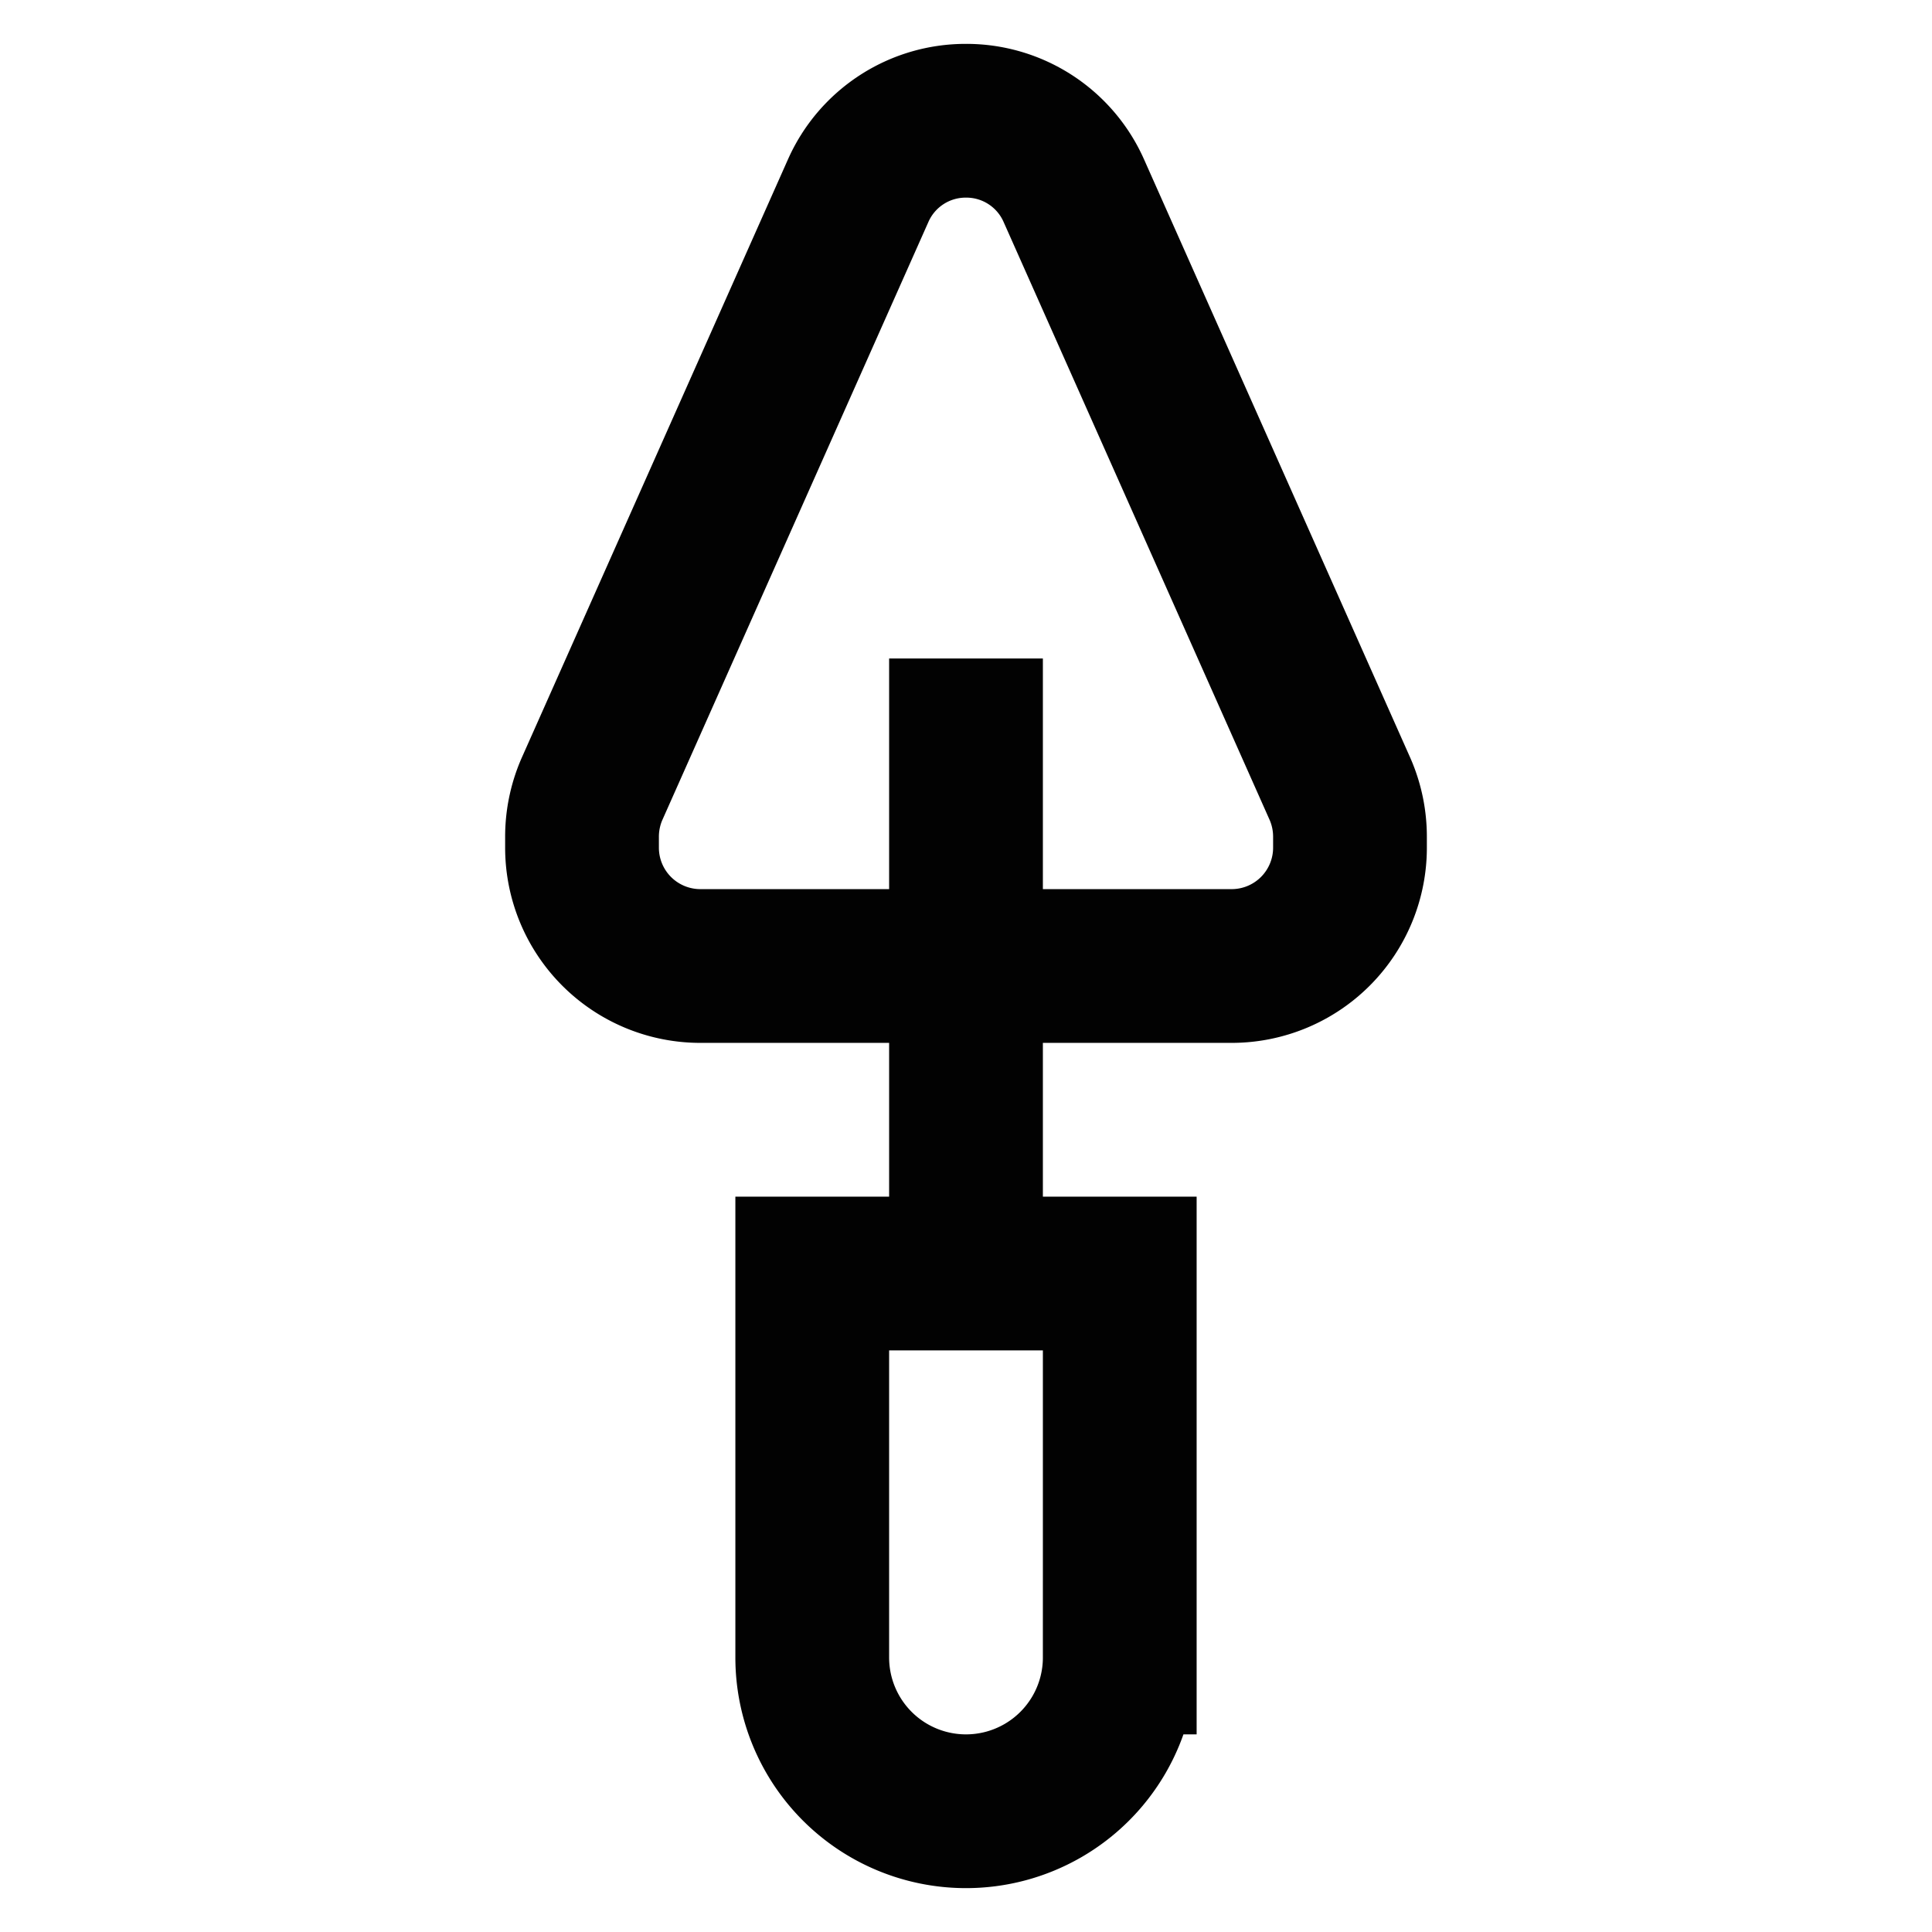
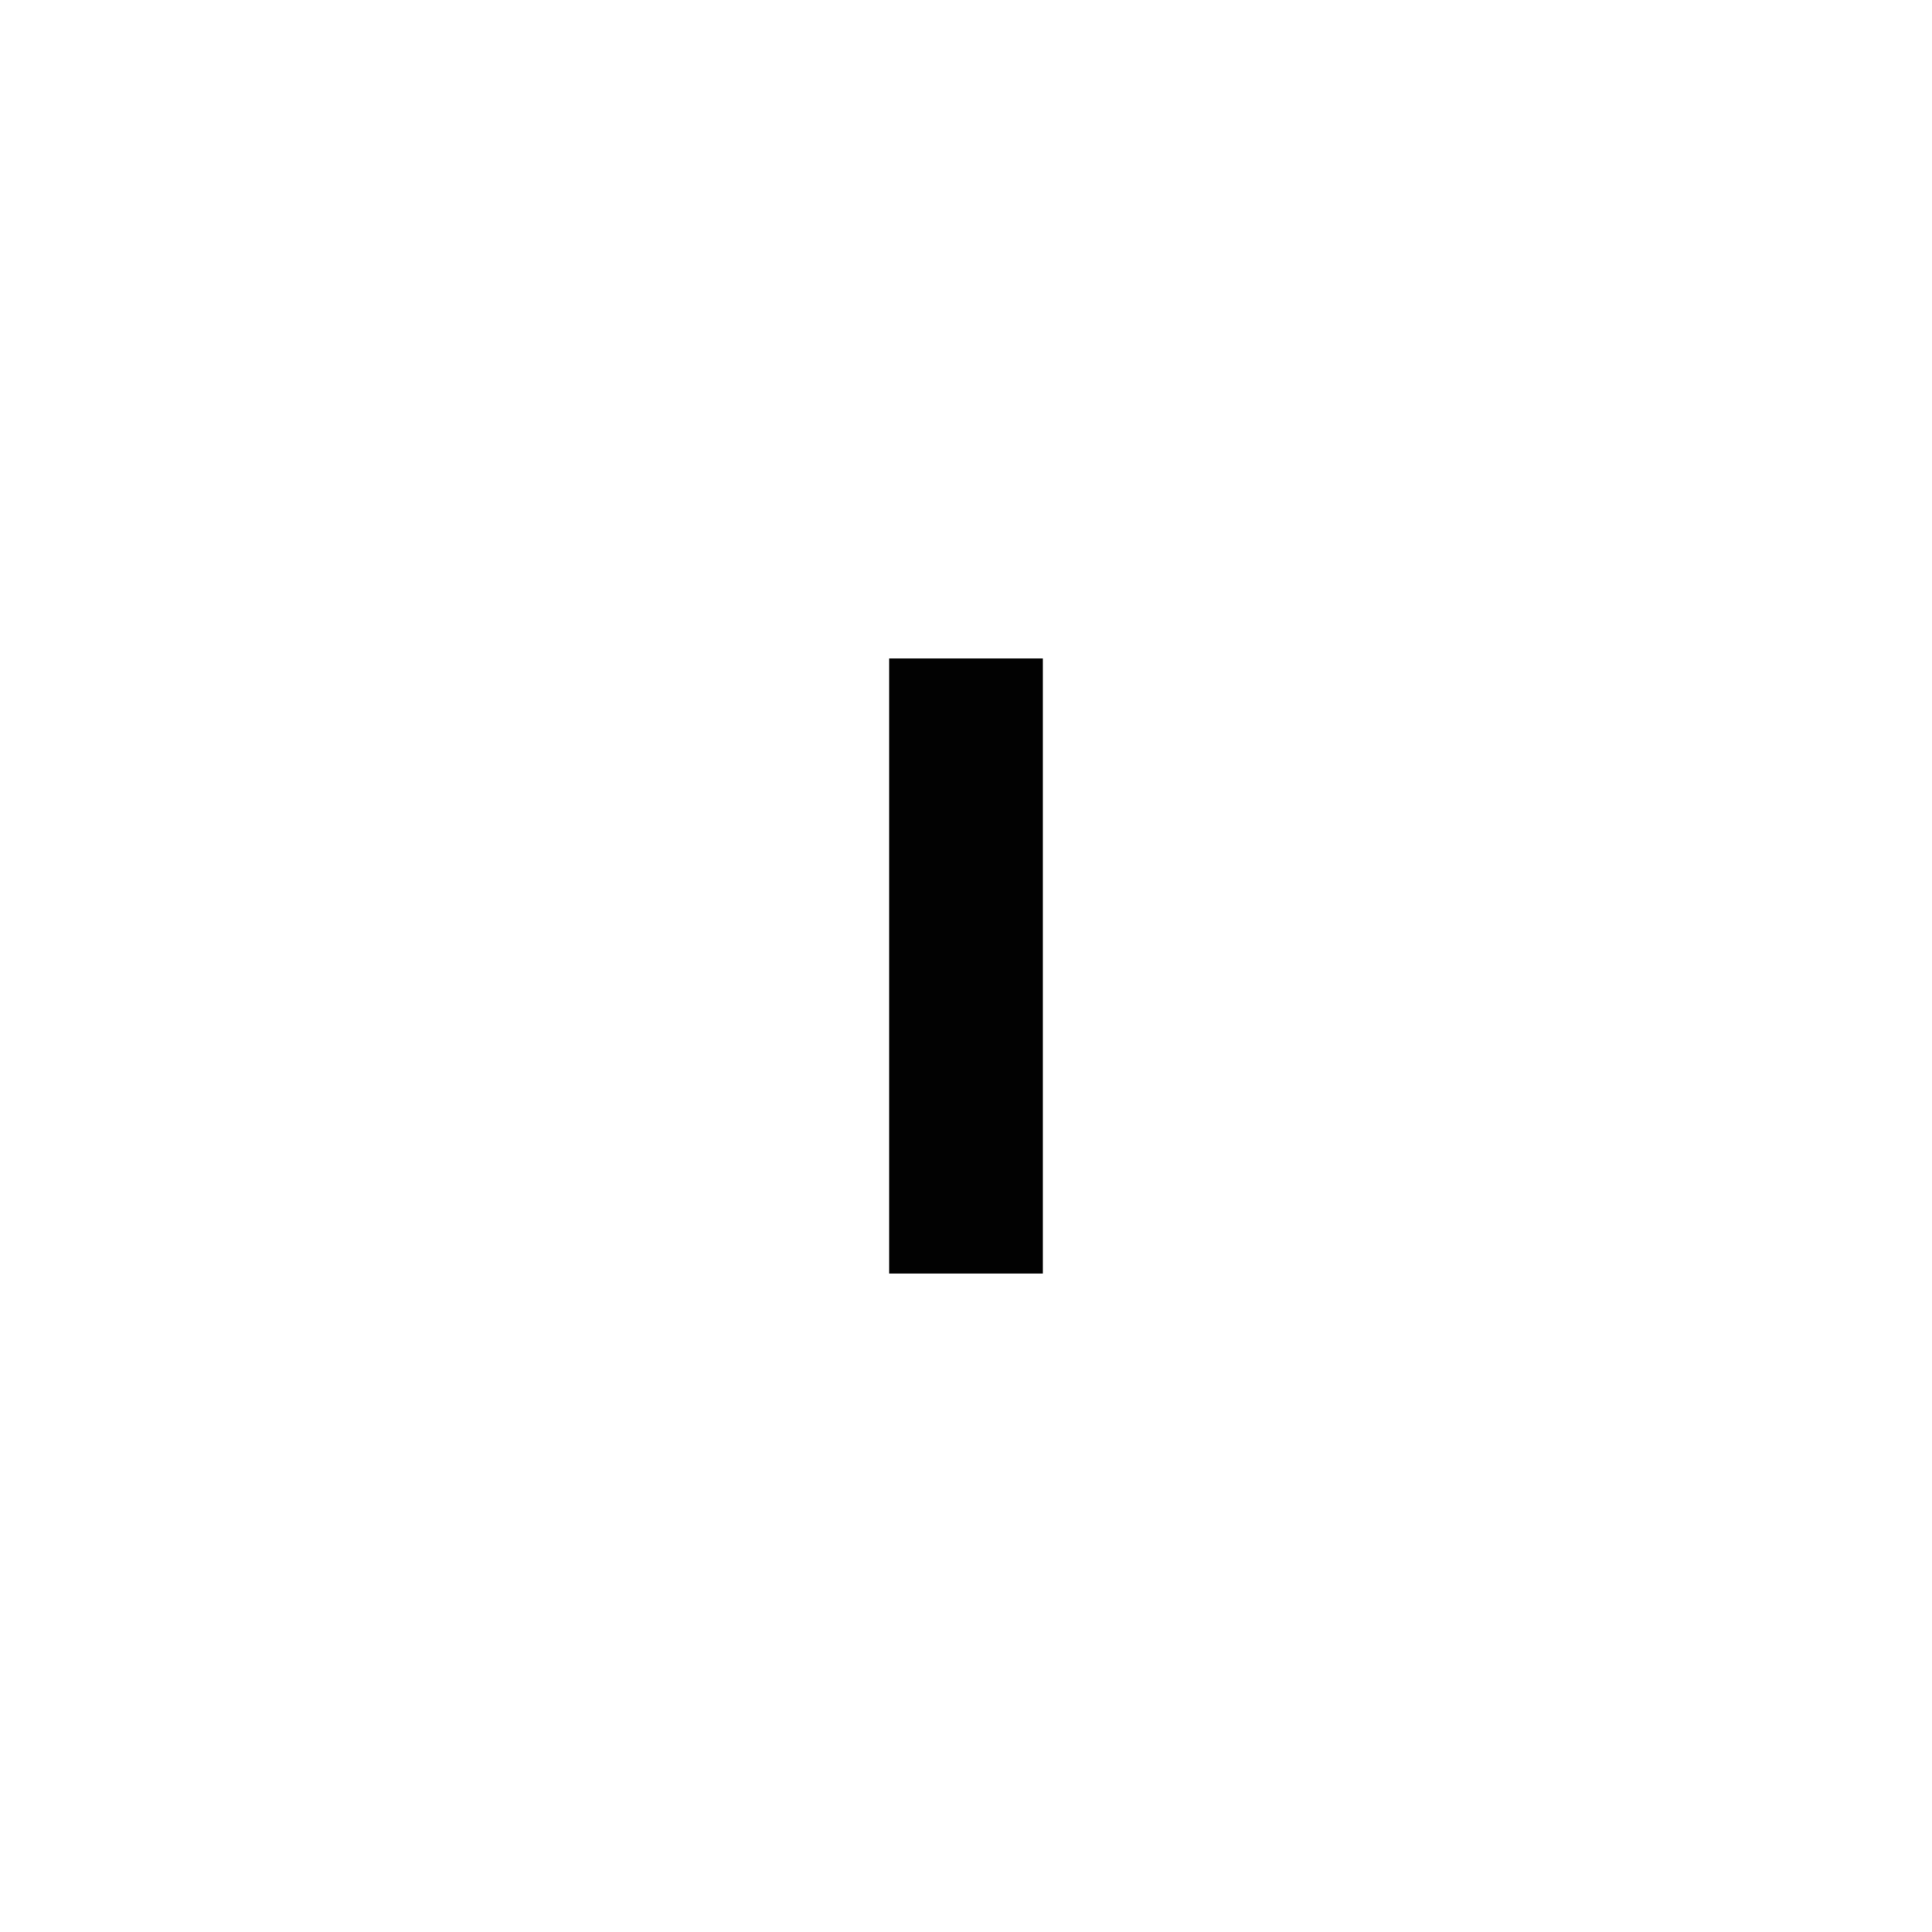
<svg xmlns="http://www.w3.org/2000/svg" width="800px" height="800px" viewBox="0 0 24 24" id="Layer_1" data-name="Layer 1">
  <defs>
    <style>.cls-1{fill:none;stroke:#020202;stroke-miterlimit:10;stroke-width:1.91px;}</style>
  </defs>
-   <path class="cls-1" d="M10.09,15.82h3.82a0,0,0,0,1,0,0v4.77A1.91,1.91,0,0,1,12,22.5h0a1.91,1.91,0,0,1-1.91-1.91V15.82A0,0,0,0,1,10.09,15.82Z" />
-   <path class="cls-1" d="M12,1.5h0a1.46,1.46,0,0,0-1.34.87L7.35,9.81a1.48,1.48,0,0,0-.12.59v.13A1.47,1.47,0,0,0,8.7,12h6.6a1.47,1.47,0,0,0,1.47-1.47V10.4a1.48,1.48,0,0,0-.12-.59L13.34,2.37A1.46,1.46,0,0,0,12,1.5Z" />
  <line class="cls-1" x1="12" y1="8.18" x2="12" y2="15.82" />
</svg>